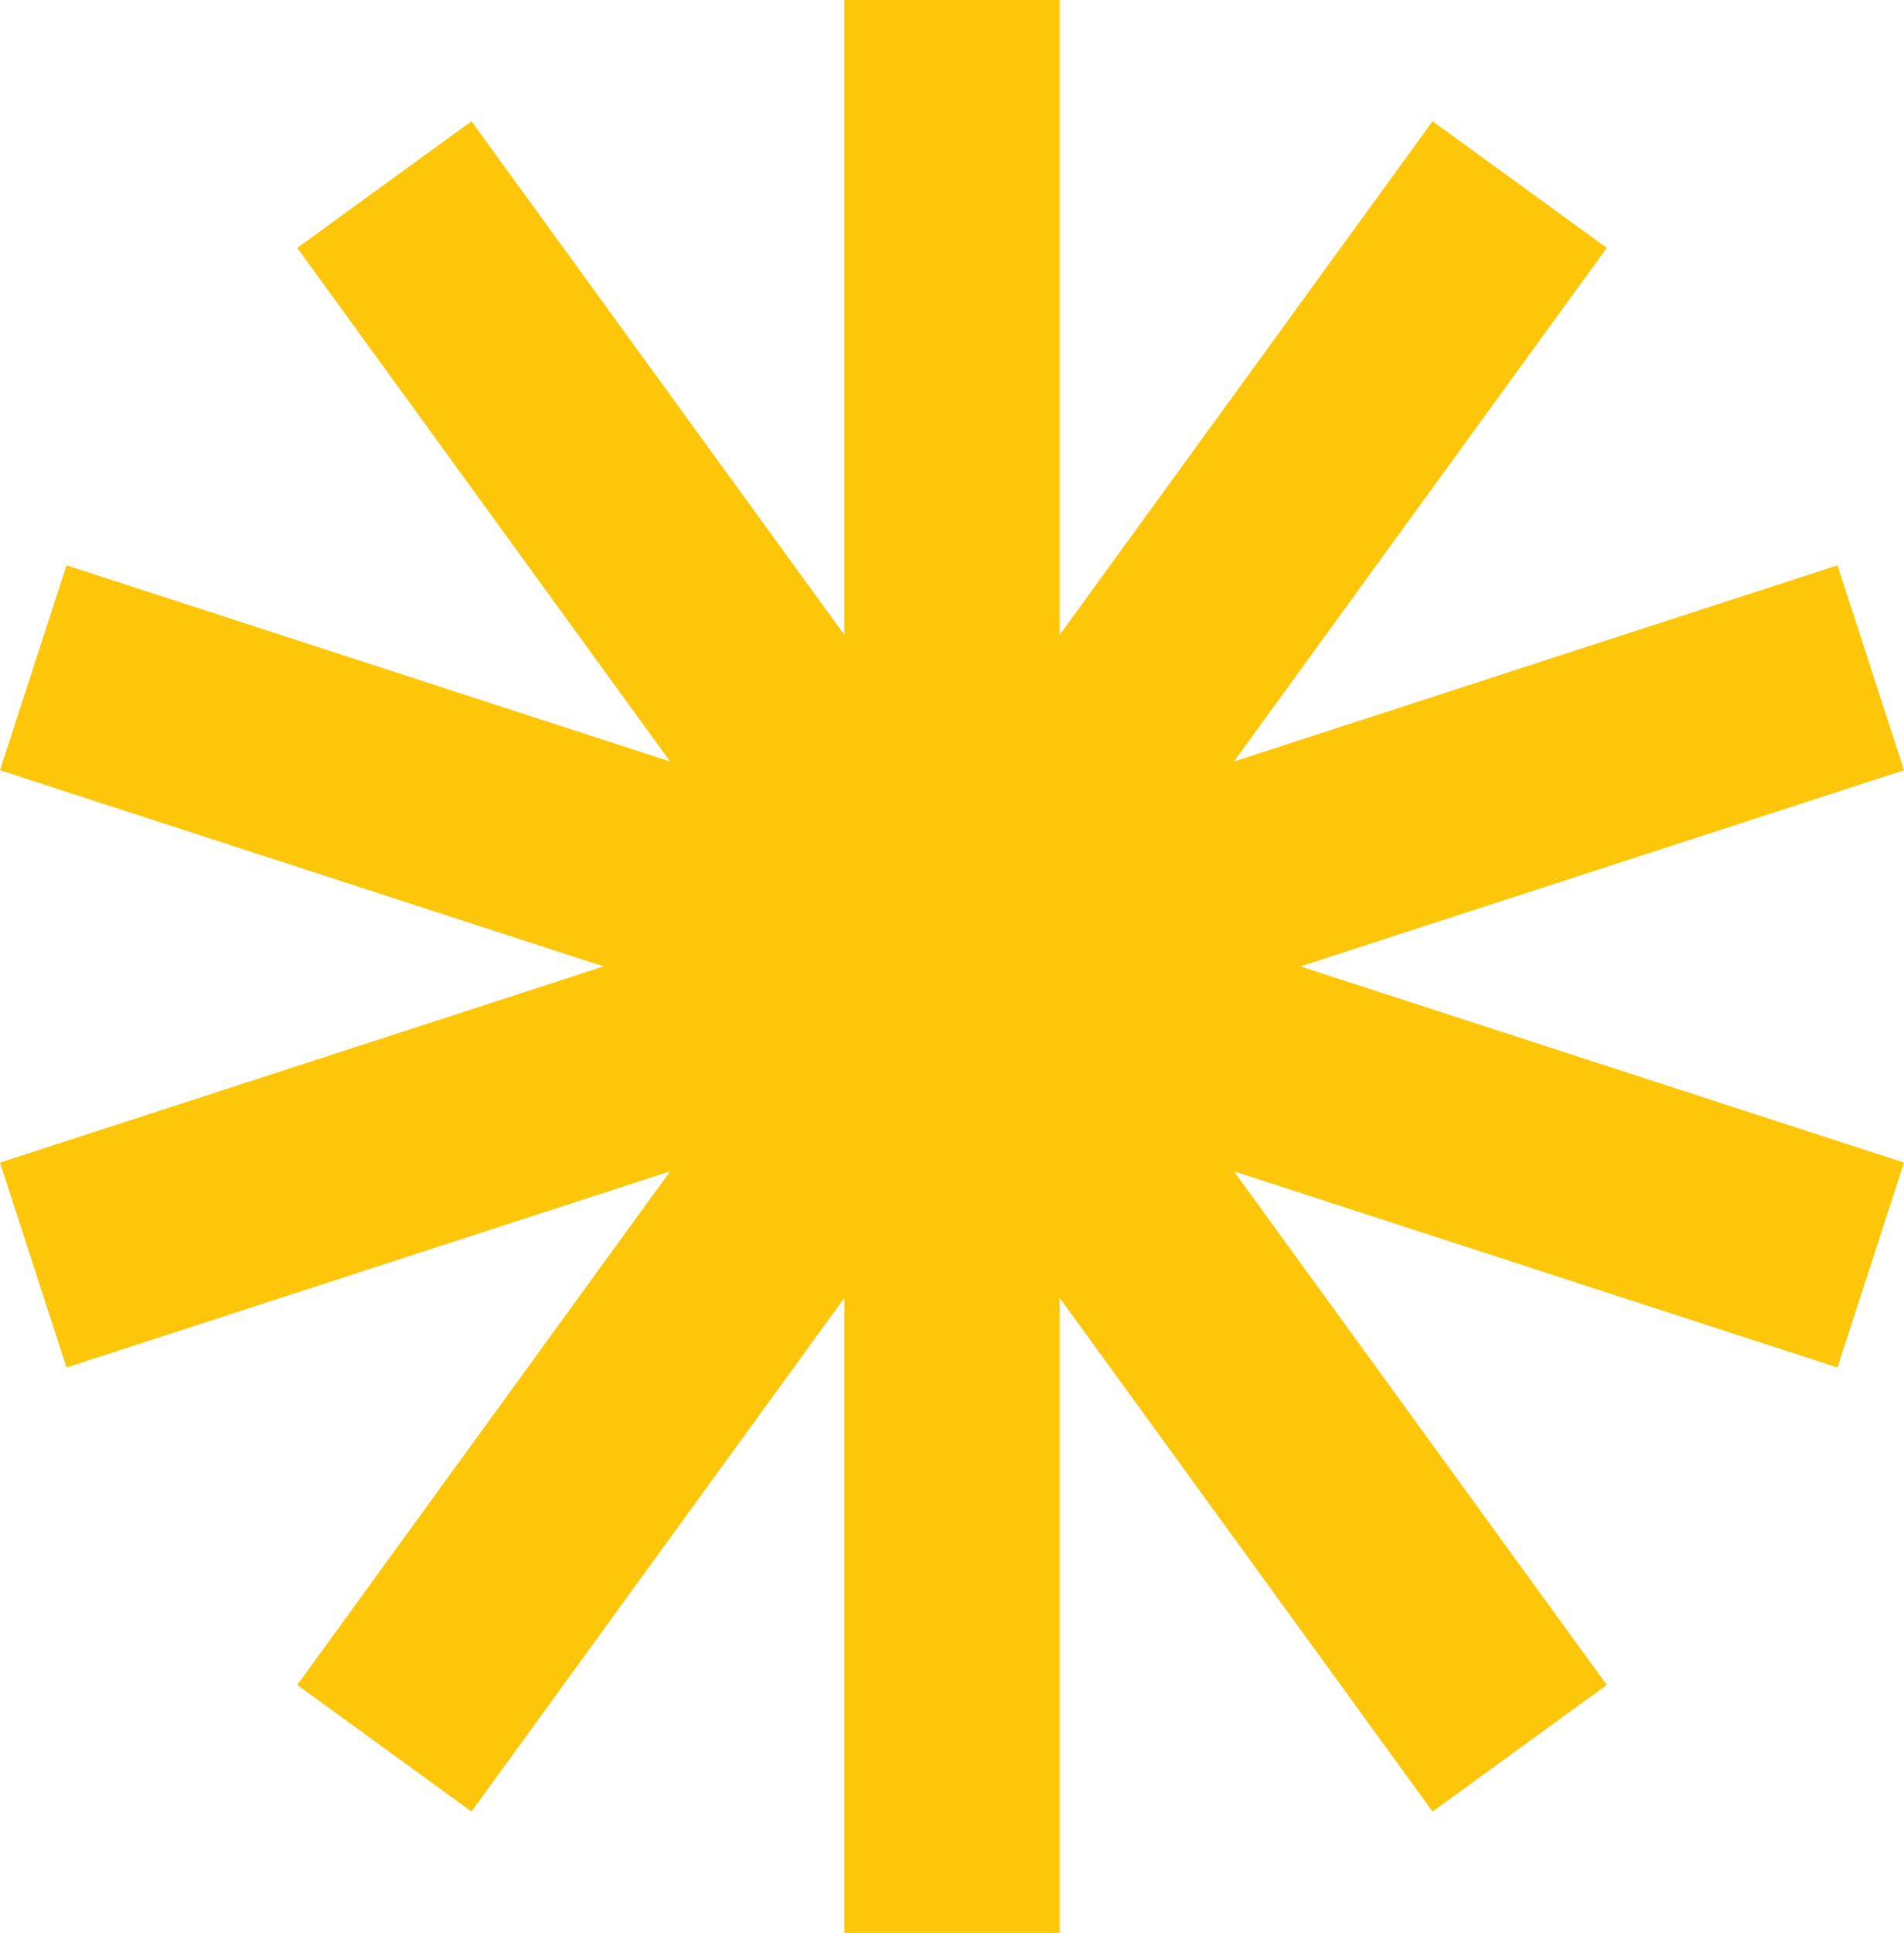
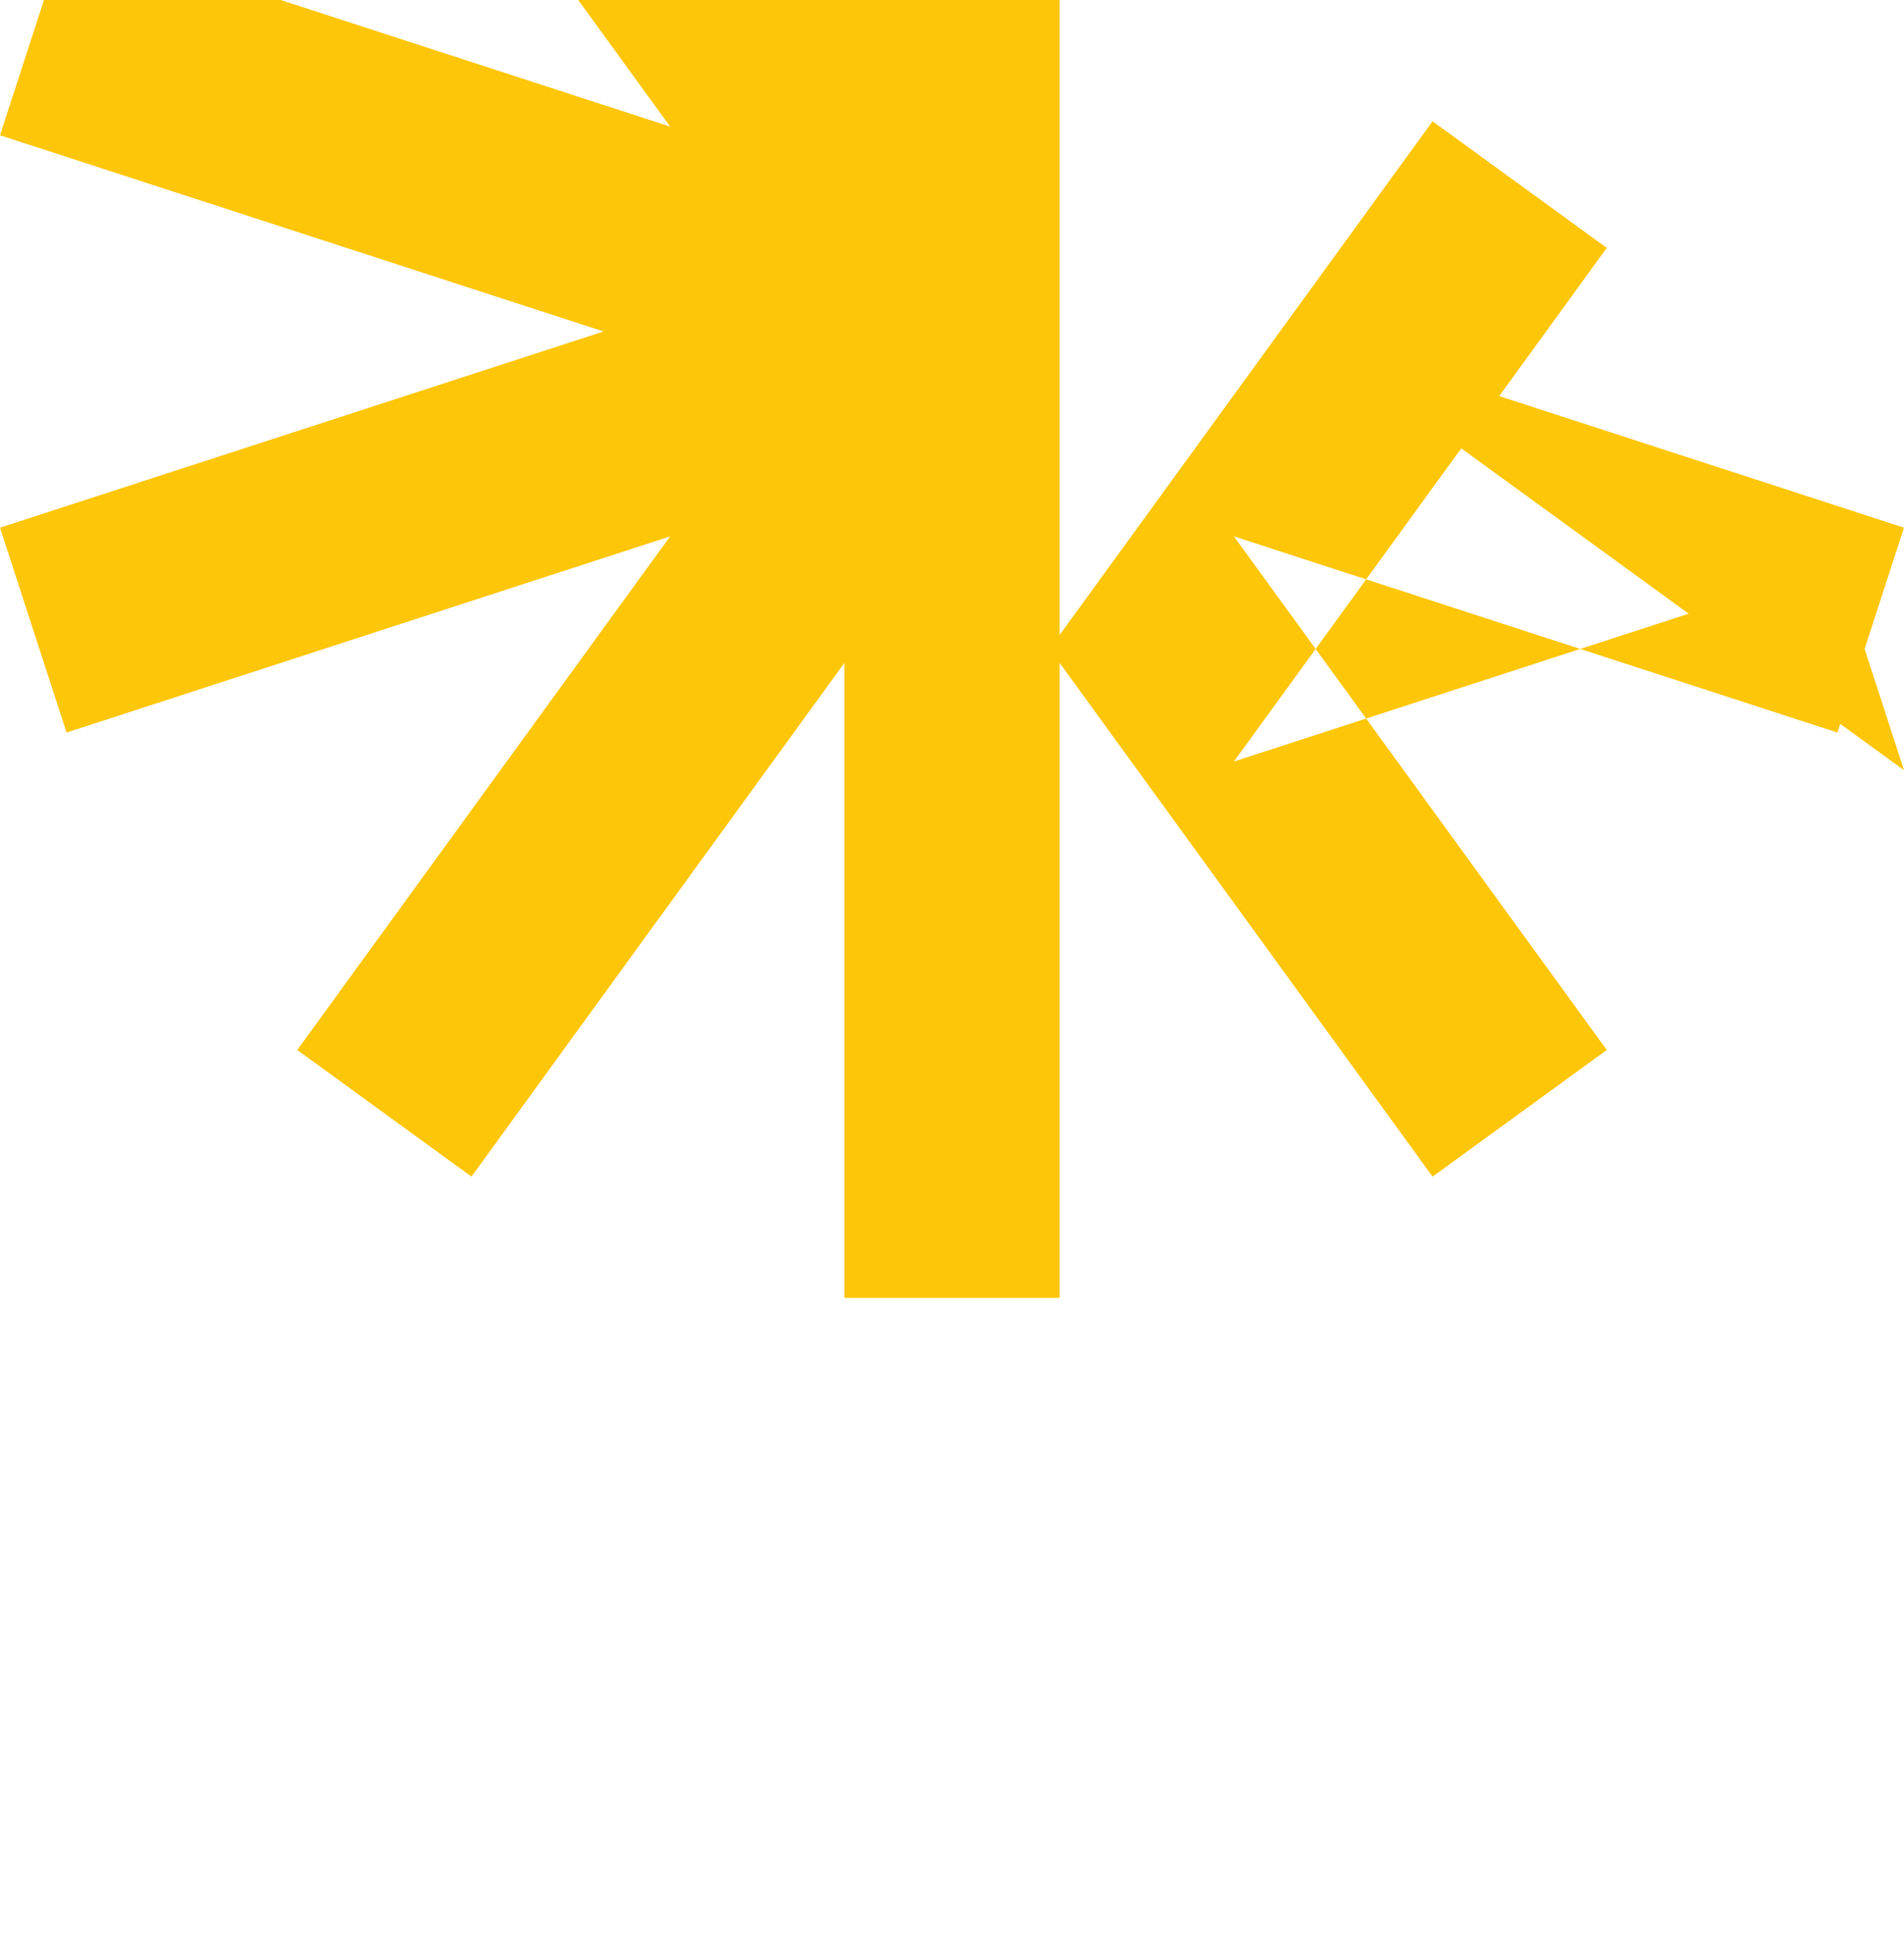
<svg xmlns="http://www.w3.org/2000/svg" width="48" height="48.706" viewBox="0 0 48 48.706">
-   <path id="img_asterik-amarillo" d="M561.652,111.276l-1.678-5.163-15.215,4.944,9.4-12.943-4.392-3.191-9.4,12.943v-16h-5.429v16l-9.4-12.943-4.392,3.191,9.4,12.943-15.216-4.944-1.678,5.163,15.216,4.944-15.216,4.944,1.678,5.163,15.216-4.944-9.4,12.943,4.392,3.191,9.4-12.943v16h5.429v-16l9.4,12.943,4.392-3.191-9.4-12.943,15.215,4.944,1.678-5.163-15.216-4.944Z" transform="translate(-513.652 -91.867)" fill="#fdc608" />
+   <path id="img_asterik-amarillo" d="M561.652,111.276l-1.678-5.163-15.215,4.944,9.4-12.943-4.392-3.191-9.4,12.943v-16h-5.429l-9.4-12.943-4.392,3.191,9.4,12.943-15.216-4.944-1.678,5.163,15.216,4.944-15.216,4.944,1.678,5.163,15.216-4.944-9.4,12.943,4.392,3.191,9.4-12.943v16h5.429v-16l9.4,12.943,4.392-3.191-9.4-12.943,15.215,4.944,1.678-5.163-15.216-4.944Z" transform="translate(-513.652 -91.867)" fill="#fdc608" />
</svg>